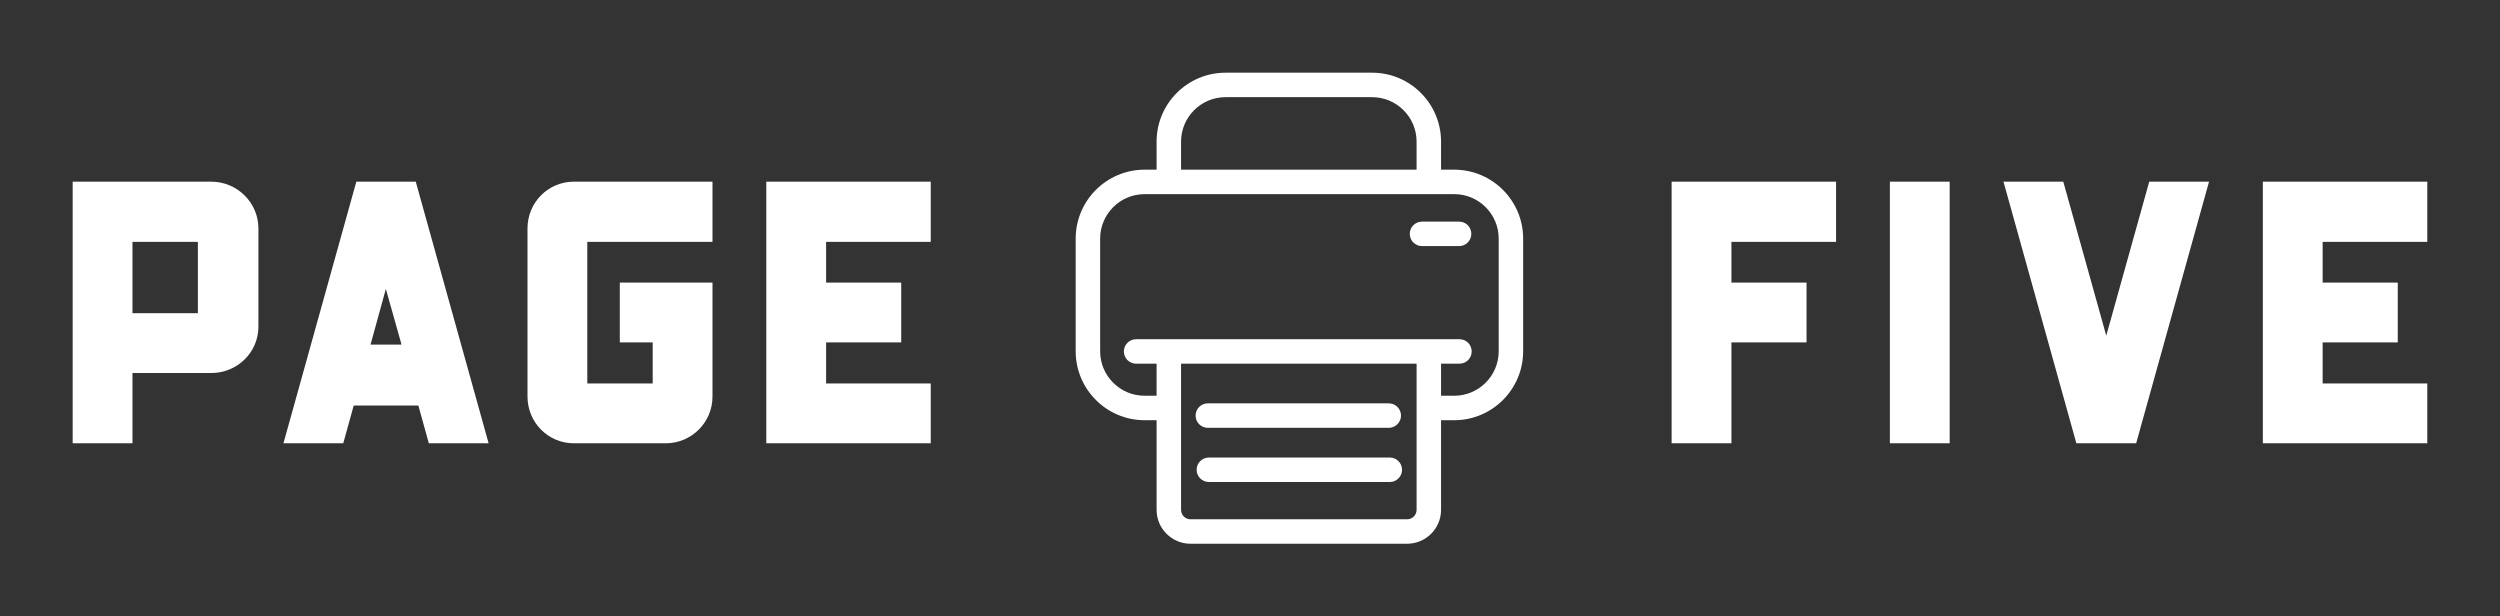
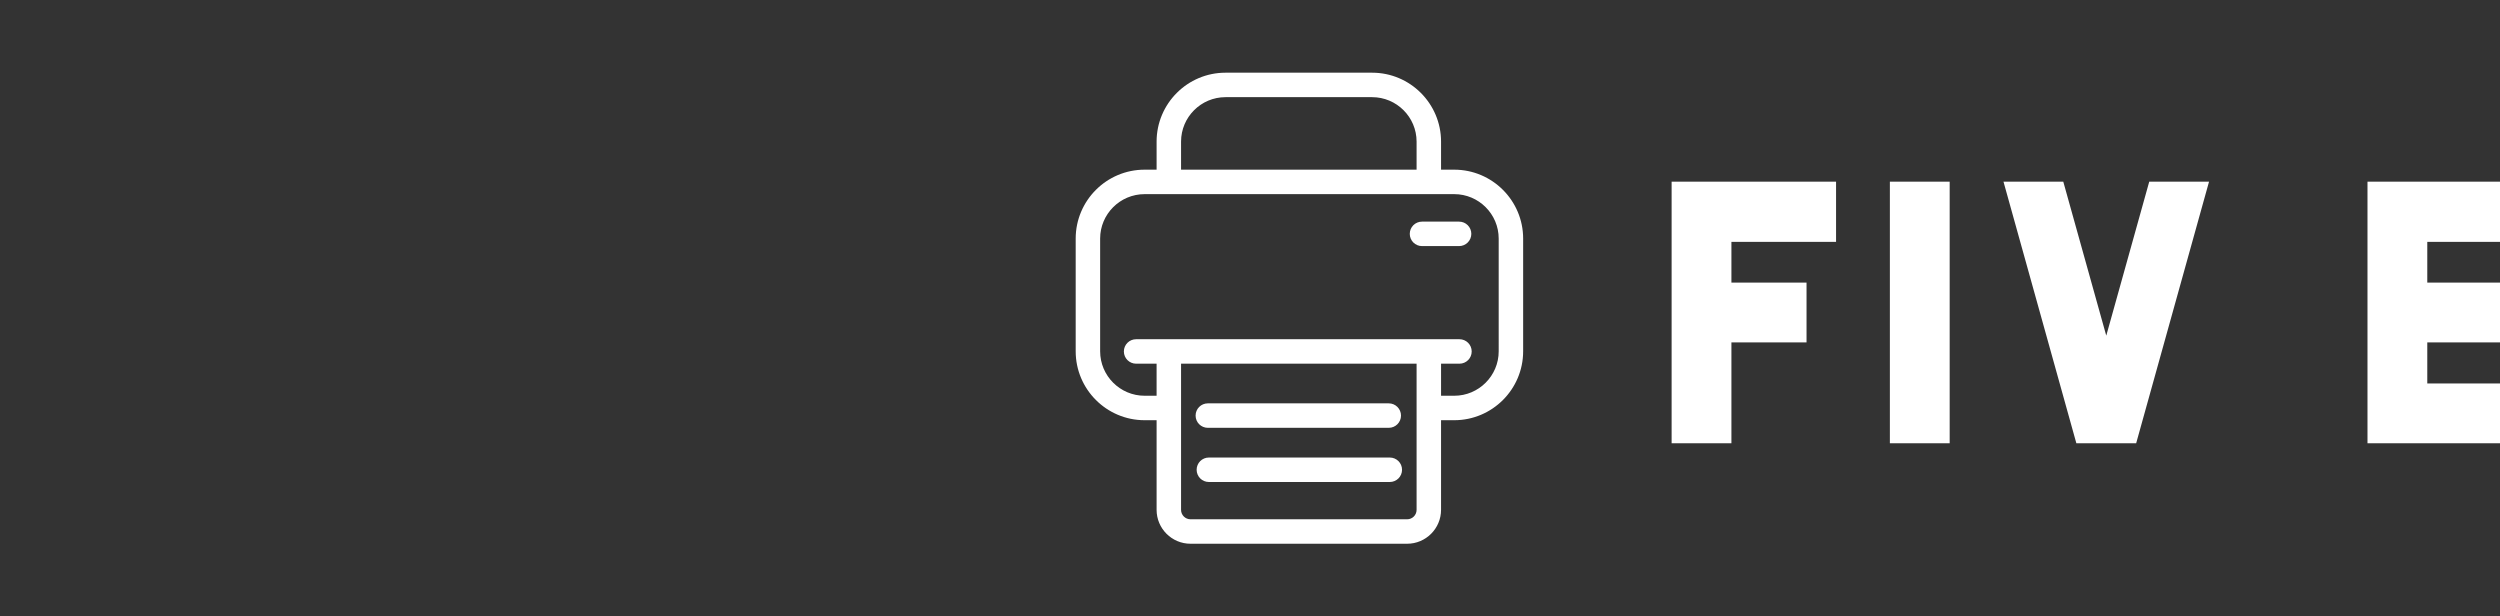
<svg xmlns="http://www.w3.org/2000/svg" version="1.1" width="3185.192" height="785.213" viewBox="0 0 3185.192 785.213">
  <rect x="0" y="0" width="3185.192" height="785.213" fill="#333333" stroke="none" />
  <g transform="scale(9.26) translate(10, 10)">
    <defs id="SvgjsDefs1025" />
    <g id="SvgjsG1026" featureKey="nameLeftFeature-0" transform="matrix(2.571,0,0,2.571,-3.703,-0.429)" fill="#fff">
-       <path d="M8.86 6 c1.38 0 2.52 1.12 2.52 2.5 l0 5.26 c0 1.38 -1.14 2.48 -2.52 2.48 l-4.22 0 l0 3.76 l-3.2 0 l0 -14 l7.42 0 z M8.14 13.04 l0 -3.82 l-3.5 0 l0 3.82 l3.5 0 z M19.8 6 l3.9 14 l-3.2 0 l-0.56 -2.02 l-3.46 0 l-0.56 2.02 l-3.2 0 l3.9 -14 l3.18 0 z M17.38 14.72 l1.66 0 l-0.84 -2.98 z M35.68 9.22 l-6.7 0 l0 7.58 l3.5 0 l0 -2.2 l-1.76 0 l0 -3.2 l4.96 0 l0 6.1 c0 1.38 -1.12 2.5 -2.5 2.5 l-4.92 0 c-1.38 0 -2.48 -1.12 -2.48 -2.5 l0 -9 c0 -1.38 1.1 -2.5 2.48 -2.5 l7.42 0 l0 3.22 z M47.36 9.22 l-5.6 0 l0 2.18 l4.02 0 l0 3.2 l-4.02 0 l0 2.2 l5.6 0 l0 3.2 l-8.8 0 l0 -14 l8.8 0 l0 3.22 z" />
-     </g>
+       </g>
    <g id="SvgjsG1027" featureKey="inlineSymbolFeature-0" transform="matrix(0.86,0,0,0.86,125.786,-10.592)" fill="#fff">
      <path d="M74.77,27.834h-2.11v-4.49c0-6.079-4.946-11.025-11.025-11.025H38.175c-6.079,0-11.025,4.946-11.025,11.025v4.49h-1.92  c-6.079,0-11.025,4.946-11.025,11.025v18.033c0,6.079,4.946,11.025,11.025,11.025h1.92v14.341c0,2.99,2.433,5.423,5.423,5.423  h34.663c2.99,0,5.423-2.433,5.423-5.423V67.917h2.11c6.079,0,11.025-4.946,11.025-11.025V38.859  C85.794,32.78,80.849,27.834,74.77,27.834z M31.064,23.344c0-3.921,3.19-7.111,7.111-7.111h23.459c3.921,0,7.112,3.19,7.112,7.111  v4.49H31.064V23.344z M67.236,83.767H32.573c-0.832,0-1.509-0.677-1.509-1.509V58.875h37.682v7.08c0,0.002-0.001,0.004-0.001,0.006  s0.001,0.004,0.001,0.006v16.291C68.746,83.09,68.069,83.767,67.236,83.767z M81.881,56.892c0,3.921-3.19,7.111-7.111,7.111h-2.11  v-5.129h2.945c1.081,0,1.957-0.876,1.957-1.957s-0.876-1.957-1.957-1.957H23.872c-1.081,0-1.957,0.876-1.957,1.957  s0.876,1.957,1.957,1.957h3.278v5.129h-1.92c-3.921,0-7.112-3.19-7.112-7.111V38.859c0-3.921,3.19-7.111,7.112-7.111H74.77  c3.921,0,7.111,3.19,7.111,7.111V56.892z M33.39,67.177c0-1.081,0.876-1.957,1.957-1.957h28.949c1.081,0,1.957,0.876,1.957,1.957  c0,1.081-0.876,1.957-1.957,1.957H35.347C34.266,69.133,33.39,68.257,33.39,67.177z M66.419,75.845c0,1.081-0.876,1.957-1.957,1.957  H35.513c-1.081,0-1.957-0.876-1.957-1.957c0-1.081,0.876-1.957,1.957-1.957h28.949C65.543,73.888,66.419,74.764,66.419,75.845z   M77.502,38.103c0,1.081-0.876,1.957-1.957,1.957h-5.934c-1.081,0-1.957-0.876-1.957-1.957c0-1.081,0.876-1.957,1.957-1.957h5.934  C76.626,36.146,77.502,37.022,77.502,38.103z" />
    </g>
    <g id="SvgjsG1028" featureKey="nameRightFeature-0" transform="matrix(2.571,0,0,2.571,206.114,-0.429)" fill="#fff">
-       <path d="M14.2 9.22 l-5.6 0 l0 2.18 l4.02 0 l0 3.2 l-4.02 0 l0 5.4 l-3.2 0 l0 -14 l8.8 0 l0 3.22 z M20.28 6 l0 14 l-3.2 0 l0 -14 l3.2 0 z M28.66 14.24 l2.3 -8.24 l3.2 0 l-3.9 14 l-3.2 0 l-3.9 -14 l3.2 0 z M45.84 9.22 l-5.6 0 l0 2.18 l4.02 0 l0 3.2 l-4.02 0 l0 2.2 l5.6 0 l0 3.2 l-8.8 0 l0 -14 l8.8 0 l0 3.22 z" />
+       <path d="M14.2 9.22 l-5.6 0 l0 2.18 l4.02 0 l0 3.2 l-4.02 0 l0 5.4 l-3.2 0 l0 -14 l8.8 0 l0 3.22 z M20.28 6 l0 14 l-3.2 0 l0 -14 l3.2 0 z M28.66 14.24 l2.3 -8.24 l3.2 0 l-3.9 14 l-3.2 0 l-3.9 -14 l3.2 0 z M45.84 9.22 l0 2.18 l4.02 0 l0 3.2 l-4.02 0 l0 2.2 l5.6 0 l0 3.2 l-8.8 0 l0 -14 l8.8 0 l0 3.22 z" />
    </g>
  </g>
</svg>